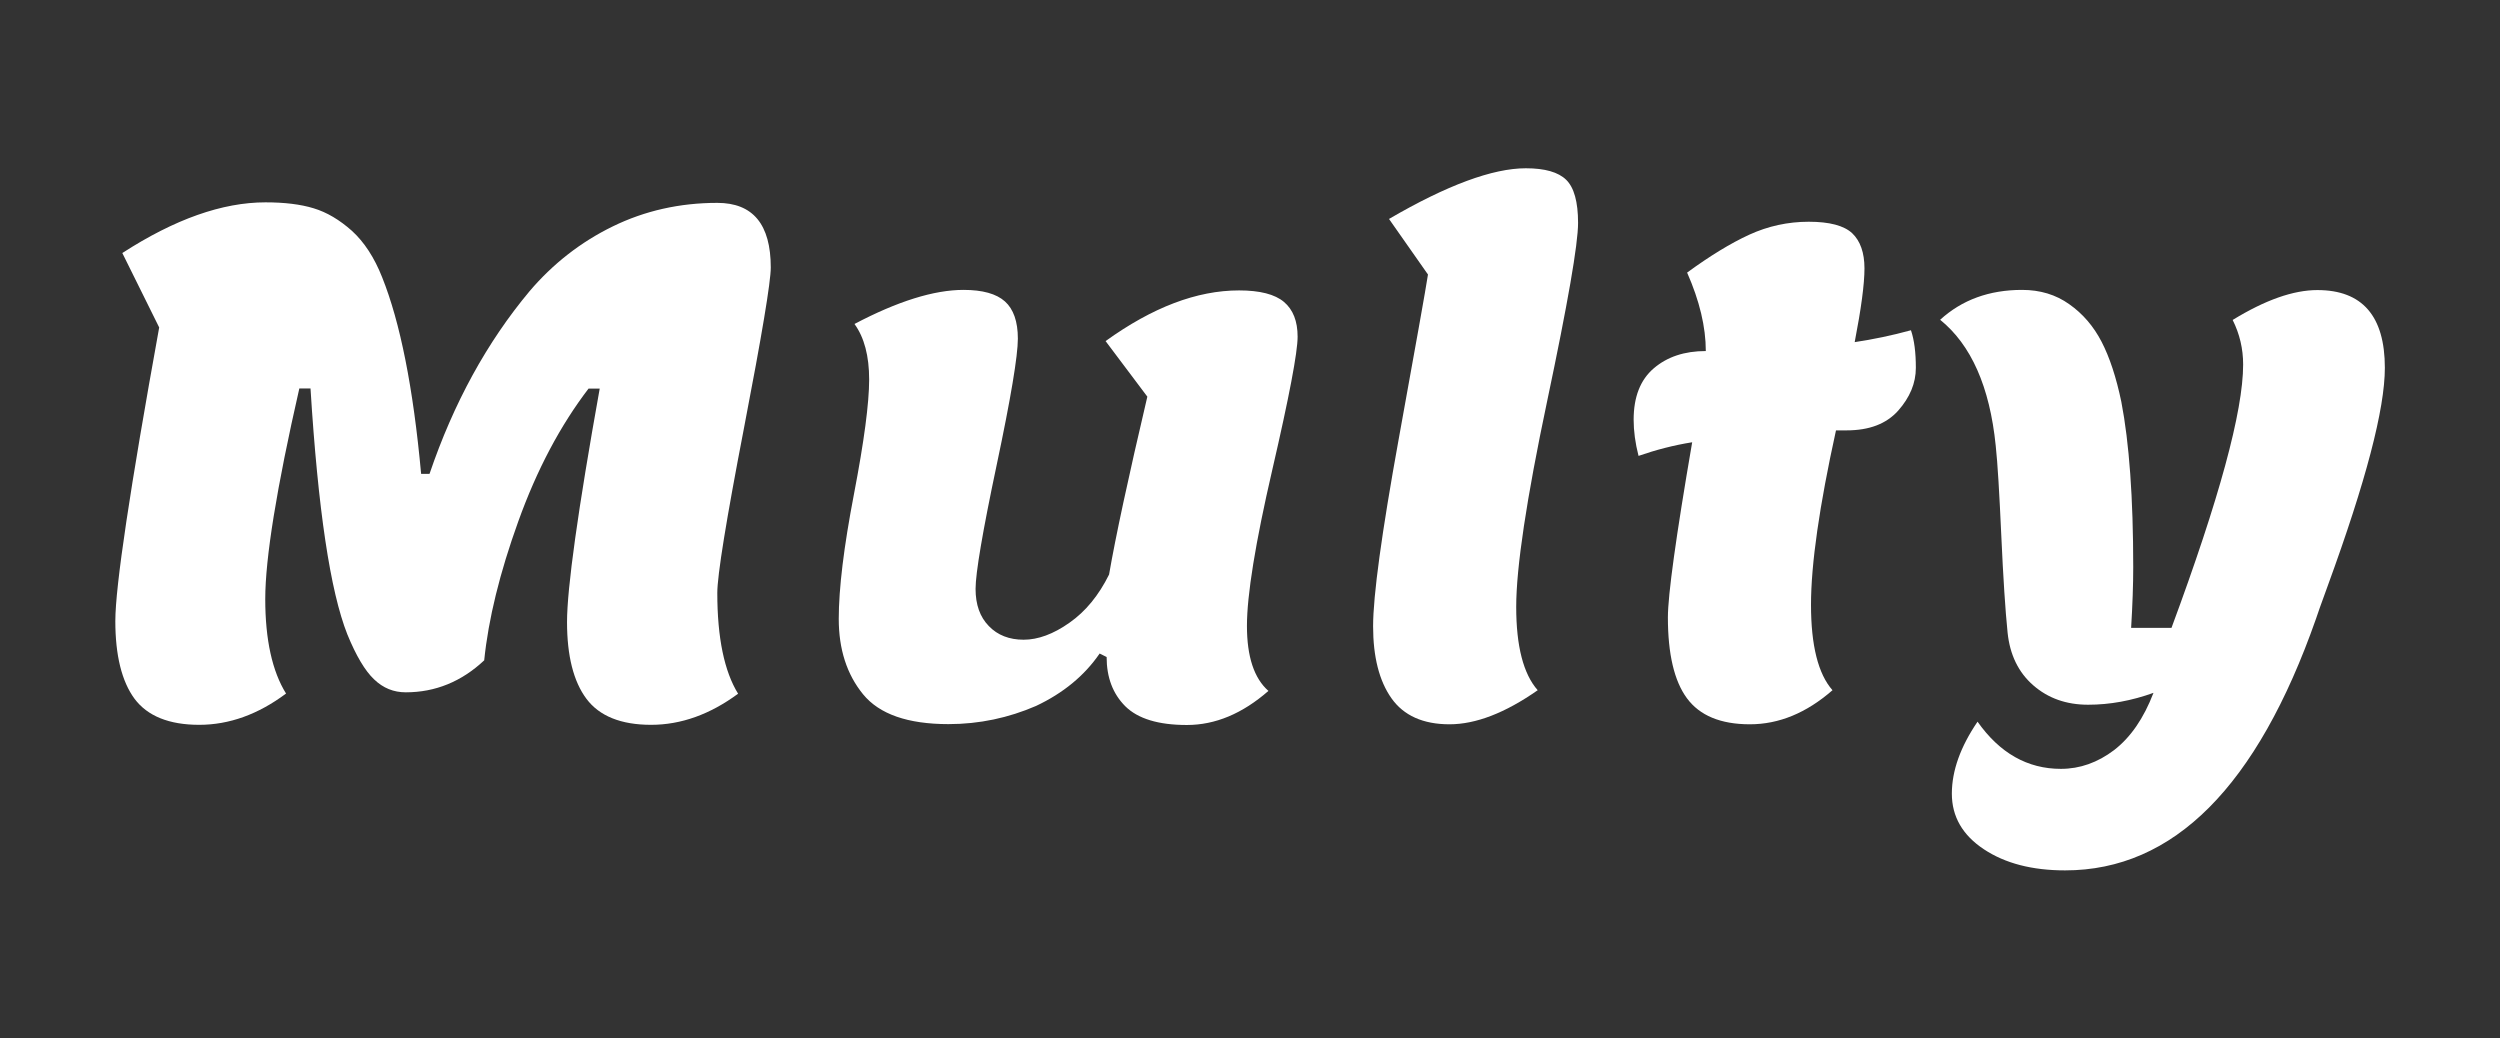
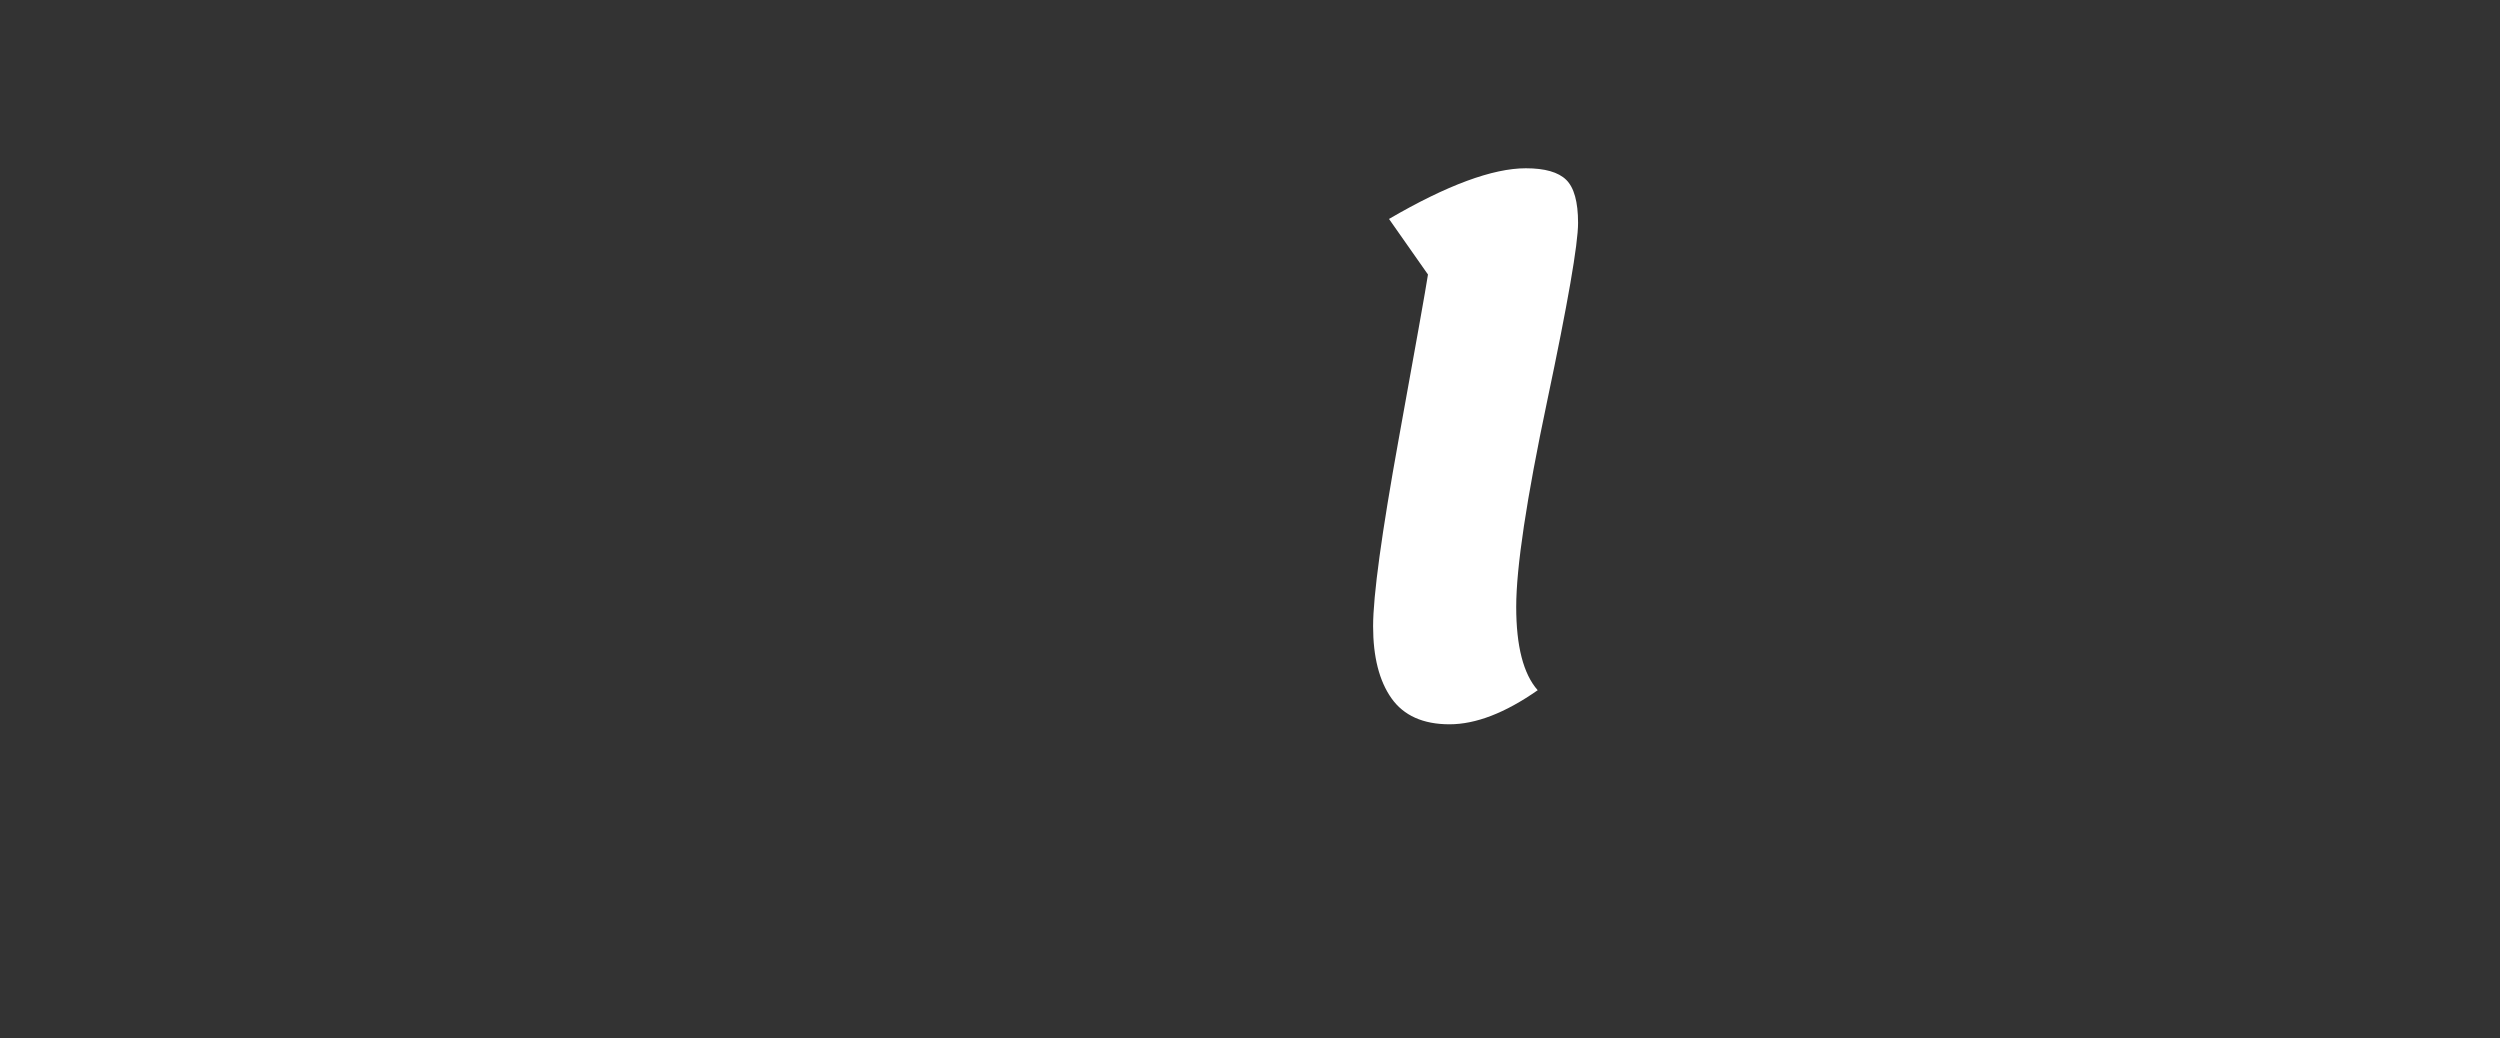
<svg xmlns="http://www.w3.org/2000/svg" version="1.1" id="Layer_1" x="0px" y="0px" viewBox="0 0 1430.7 594.2" style="enable-background:new 0 0 1430.7 594.2;" xml:space="preserve">
  <rect x="0" y="0" width="1430.7" height="594.2" fill="#333333" stroke="none" />
  <style type="text/css">
	.st0{fill:#FFFFFF;}
</style>
  <g>
-     <path class="st0" d="M372.6,414.8c-17.2,0-29.6-5-37-14.9c-7.4-9.9-11.1-24.6-11.1-43.9c0-19.3,6.2-63.9,18.7-133.6h-6.4   c-16.2,21.2-29.6,46.5-40.2,76c-10.6,29.4-17.1,55.9-19.5,79.5c-13,12.2-28,18.3-44.9,18.3c-6.9,0-12.9-2.4-18.1-7.4   c-5.2-4.9-10.3-13.5-15.3-25.7c-9.8-24.7-16.8-71.6-21.1-140.8h-6.4c-13,57-19.5,97.2-19.5,120.5c0,23.3,4,41.4,11.9,54.1   c-15.9,11.9-32.5,17.9-49.7,17.9c-17.2,0-29.6-5-37-14.9C69.7,390,66,375.1,66,355.4c0-19.7,8.4-75.8,25.1-168l-21.1-42.6   c30-19.4,57.3-29,81.9-29c10.9,0,20.1,1.1,27.6,3.4c7.6,2.3,14.8,6.6,21.9,12.9c7,6.4,12.8,15.2,17.3,26.6   c10.3,25.7,17.8,63.2,22.3,112.5h4.8c13.8-40.6,32.9-75.4,57.3-104.6c13.3-15.6,29.1-28,47.5-37c18.4-9,38.4-13.5,59.9-13.5   c20.4,0,30.6,12.3,30.6,37c0,8.2-5.1,38.8-15.3,91.7c-10.2,52.9-15.3,84.4-15.3,94.5c0,25.7,4,44.9,11.9,57.7   C406.4,408.8,389.8,414.8,372.6,414.8z" />
-     <path class="st0" d="M542.8,414.4c-23.3,0-39.6-5.7-48.9-17.1c-9.3-11.4-13.9-25.8-13.9-43.1c0-17.4,2.9-41.2,8.7-71.4   c5.8-30.2,8.7-52.1,8.7-65.6s-2.8-24.1-8.4-31.8c24.7-13,45.5-19.5,62.4-19.5c10.9,0,18.8,2.2,23.7,6.6c4.9,4.4,7.4,11.5,7.4,21.3   c0,9.8-4,33.9-12.1,72.2c-8.1,38.3-12.1,62-12.1,71c0,9,2.5,16.1,7.6,21.3c5,5.2,11.7,7.8,19.9,7.8c8.2,0,17-3.2,26.2-9.7   c9.3-6.5,16.8-15.7,22.7-27.6c3.7-21.5,11-55.4,21.9-101.8l-23.9-31.8c26.8-19.3,52.2-29,76.4-29c11.9,0,20.5,2.2,25.7,6.6   c5.2,4.4,7.8,11,7.8,19.9c0,8.9-4.8,34.3-14.5,76.2c-9.7,41.9-14.5,71.7-14.5,89.3c0,17.6,4.1,30,12.3,37.2   c-14.9,13-30.4,19.5-46.7,19.5c-16.3,0-28-3.6-35.2-10.7c-7.2-7.2-10.7-16.6-10.7-28.2l-4-2c-8.7,12.7-20.9,22.7-36.4,30   C577.2,410.8,560.5,414.4,542.8,414.4z" />
    <path class="st0" d="M817.2,157.1l-22.3-31.8c33.1-19.3,59.3-29,78.3-29c10.9,0,18.6,2.2,23.1,6.6c4.5,4.4,6.8,12.6,6.8,24.7   c0,12.1-5.9,46.1-17.7,102c-11.8,55.9-17.7,95.2-17.7,117.7c0,22.5,4.1,38.4,12.3,47.7c-18.6,13-35.4,19.5-50.5,19.5   c-15.1,0-26.2-5-33.2-14.9c-7-9.9-10.5-23.7-10.5-41.2c0-17.5,4.9-53.3,14.7-107.4C810.3,196.9,815.9,165.6,817.2,157.1z" />
-     <path class="st0" d="M937.7,260.9c-1.9-7.4-2.8-14.3-2.8-20.7c0-13,3.8-22.8,11.5-29.4c7.7-6.6,17.6-9.9,29.8-9.9   c0-13.8-3.6-28.8-10.7-44.9c13-9.5,24.9-16.8,35.6-21.7c10.7-4.9,22.1-7.4,34-7.4c11.9,0,20.2,2.2,24.9,6.6c4.6,4.4,7,11.1,7,20.1   c0,9-1.9,23.1-5.6,42.2c10.6-1.6,21.3-3.8,32.2-6.8c1.9,5.6,2.8,12.7,2.8,21.5s-3.4,16.9-10.1,24.5c-6.8,7.6-16.6,11.3-29.6,11.3   h-6c-9.5,43.2-14.3,76.5-14.3,99.8c0,23.3,4.1,39.6,12.3,48.9c-14.9,13-30.6,19.5-47.3,19.5c-16.7,0-28.7-5-36-14.9   c-7.3-9.9-10.9-25.4-10.9-46.3c0-12.7,4.6-46.1,13.9-100.2C957.7,254.8,947.5,257.5,937.7,260.9z" />
-     <path class="st0" d="M1232.4,396.5c-12.5,4.5-24.9,6.8-37.4,6.8c-12.5,0-22.9-3.7-31.4-11.1c-8.5-7.4-13.4-17.5-14.7-30.2   c-1.3-12.7-2.5-31.2-3.6-55.5c-1.1-24.3-2.1-41.4-3.2-51.5c-3.4-33.7-14.1-57.7-31.8-72c12.5-11.4,28.1-17.1,46.9-17.1   c10.3,0,19.3,2.7,27,8.2c7.7,5.4,13.9,12.6,18.5,21.5c4.6,8.9,8.4,20.4,11.3,34.4c4.5,23.3,6.8,54.9,6.8,94.7   c0,9.8-0.4,21.3-1.2,34.6h23.1c27.3-73.7,41-123.9,41-150.7c0-9-2-17.5-6-25.5c18.6-11.4,34.7-17.1,48.5-17.1   c25.7,0,38.6,14.9,38.6,44.5c0,23.6-10.9,65.1-32.6,124.5c-4,10.9-6.2,17.2-6.8,19.1c-33.7,96-81.5,144-143.6,144   c-18.8,0-34.3-4-46.5-12.1c-12.2-8.1-18.3-18.7-18.3-31.8s4.9-26.8,14.7-41.2c12.7,18,28.6,27,47.7,27c10.9,0,21-3.6,30.4-10.7   C1219.3,422,1226.8,411.1,1232.4,396.5z" />
  </g>
</svg>